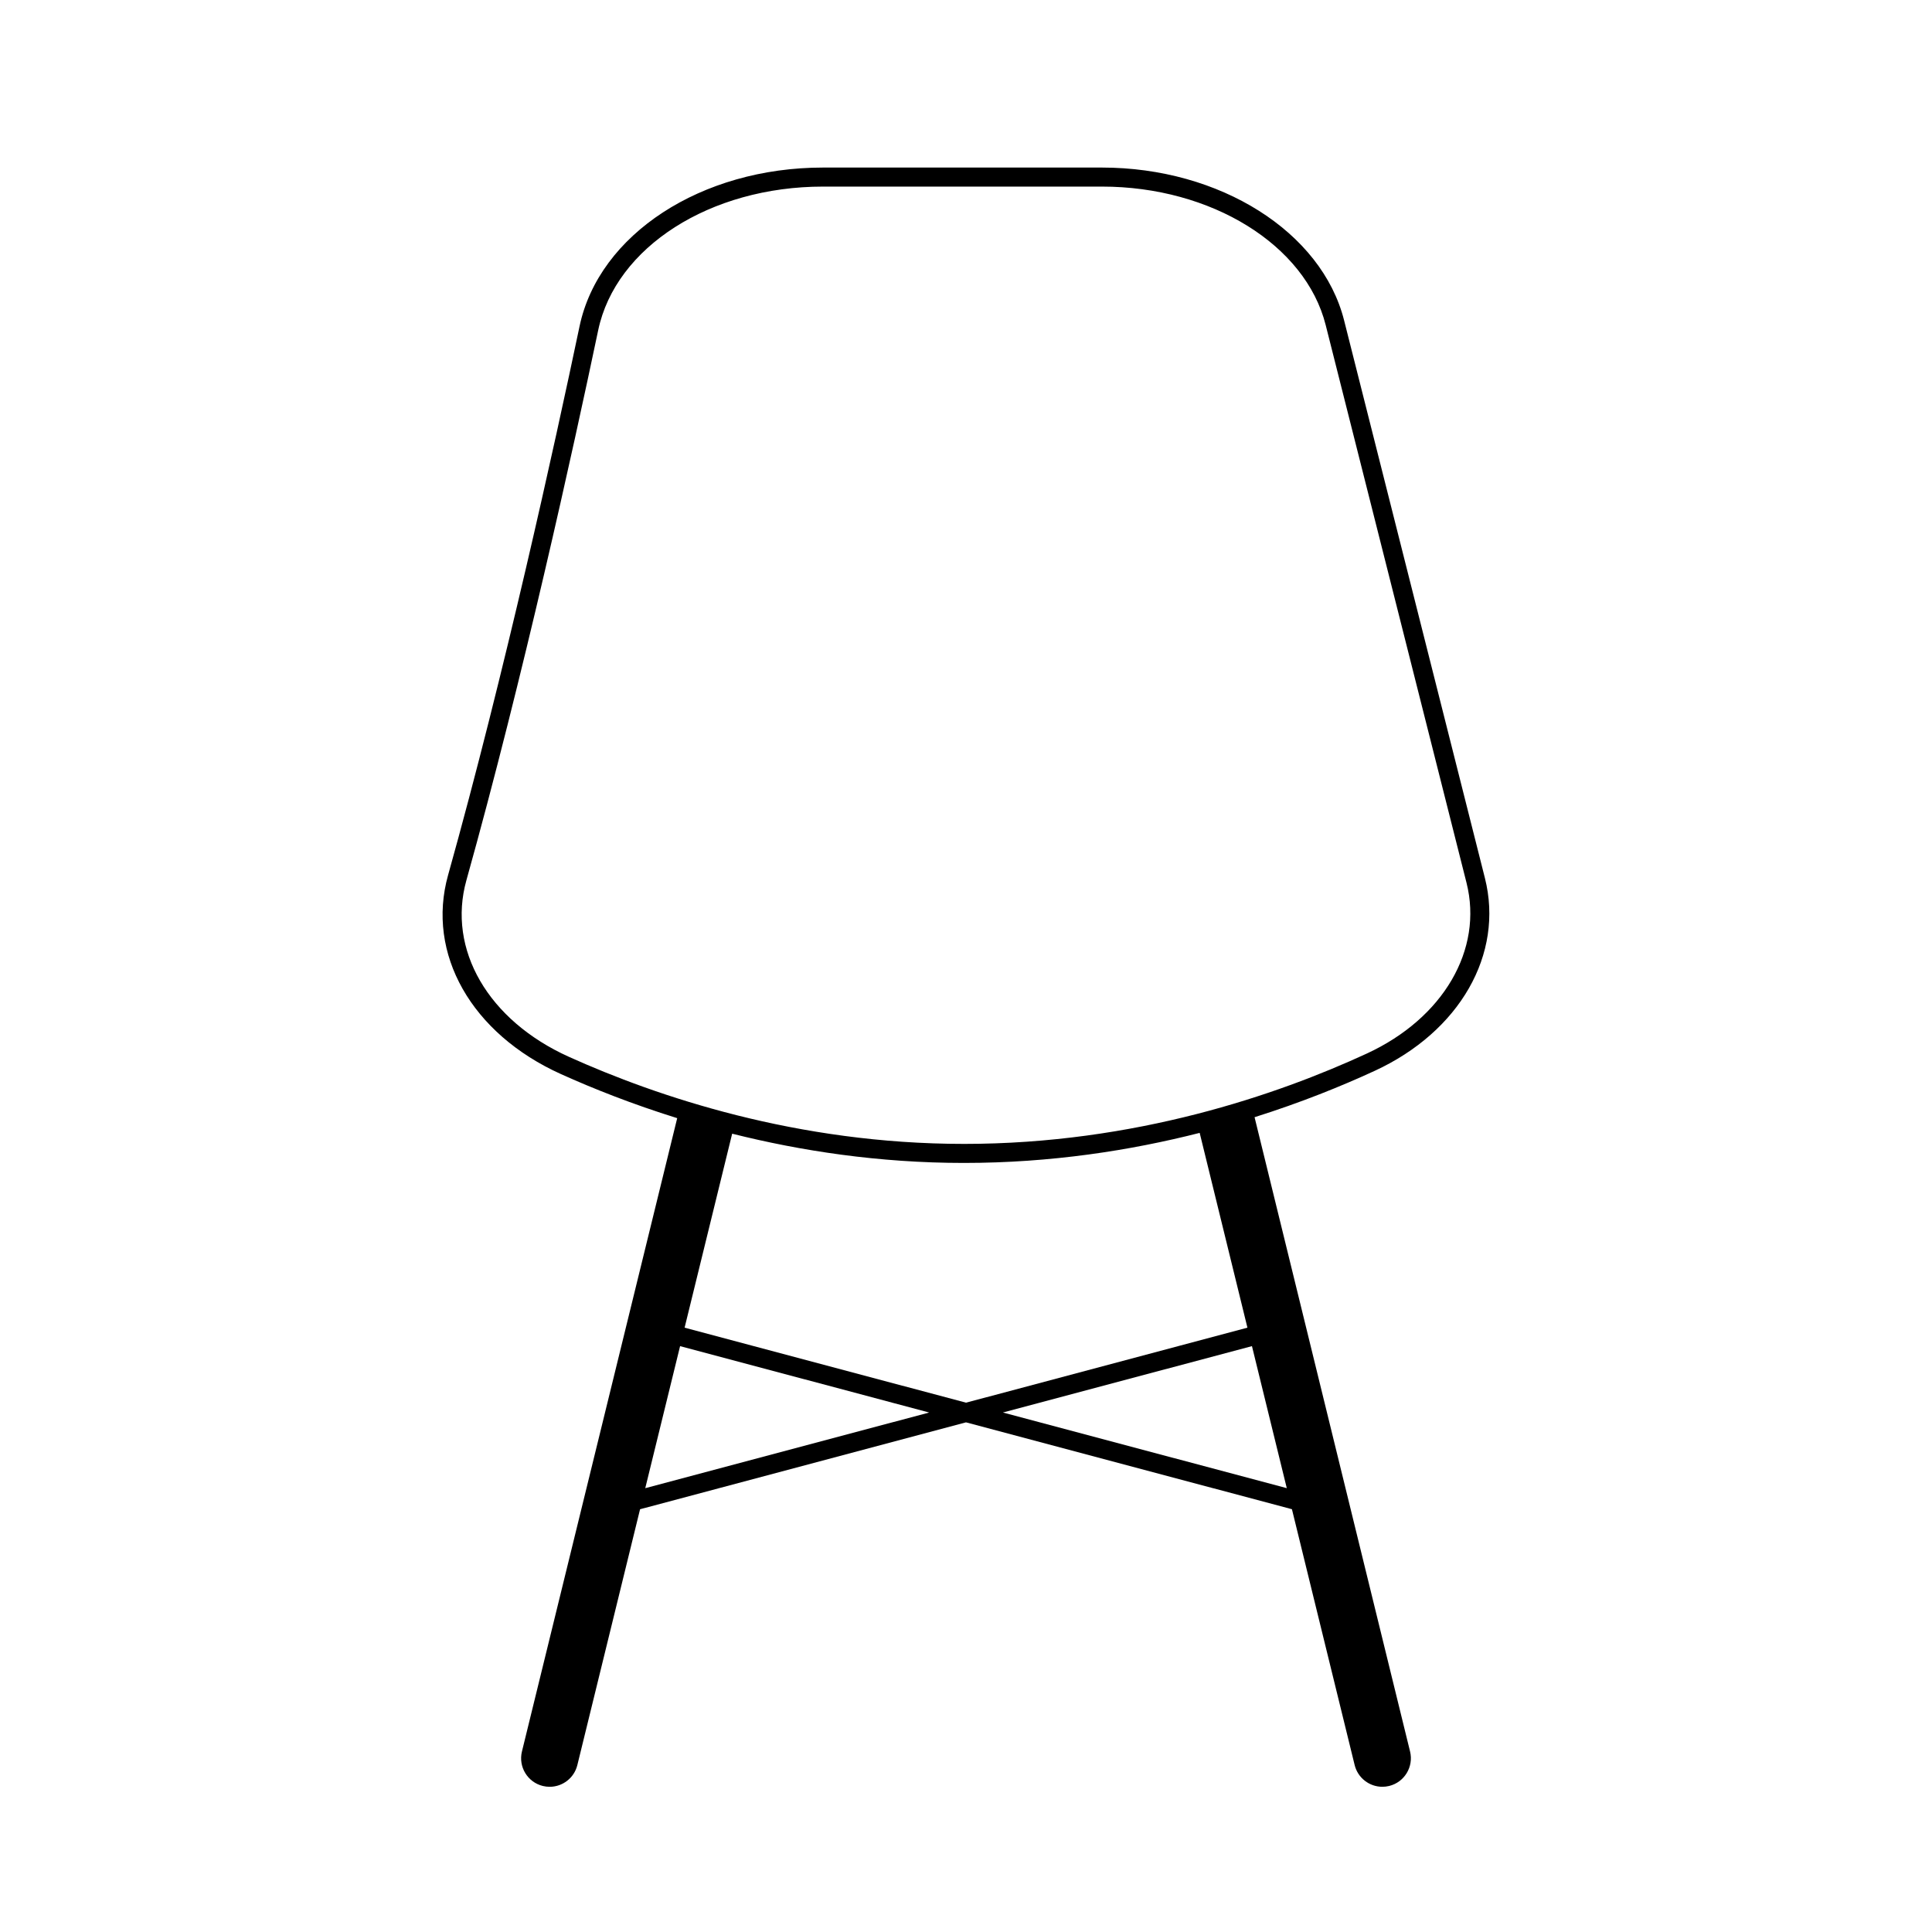
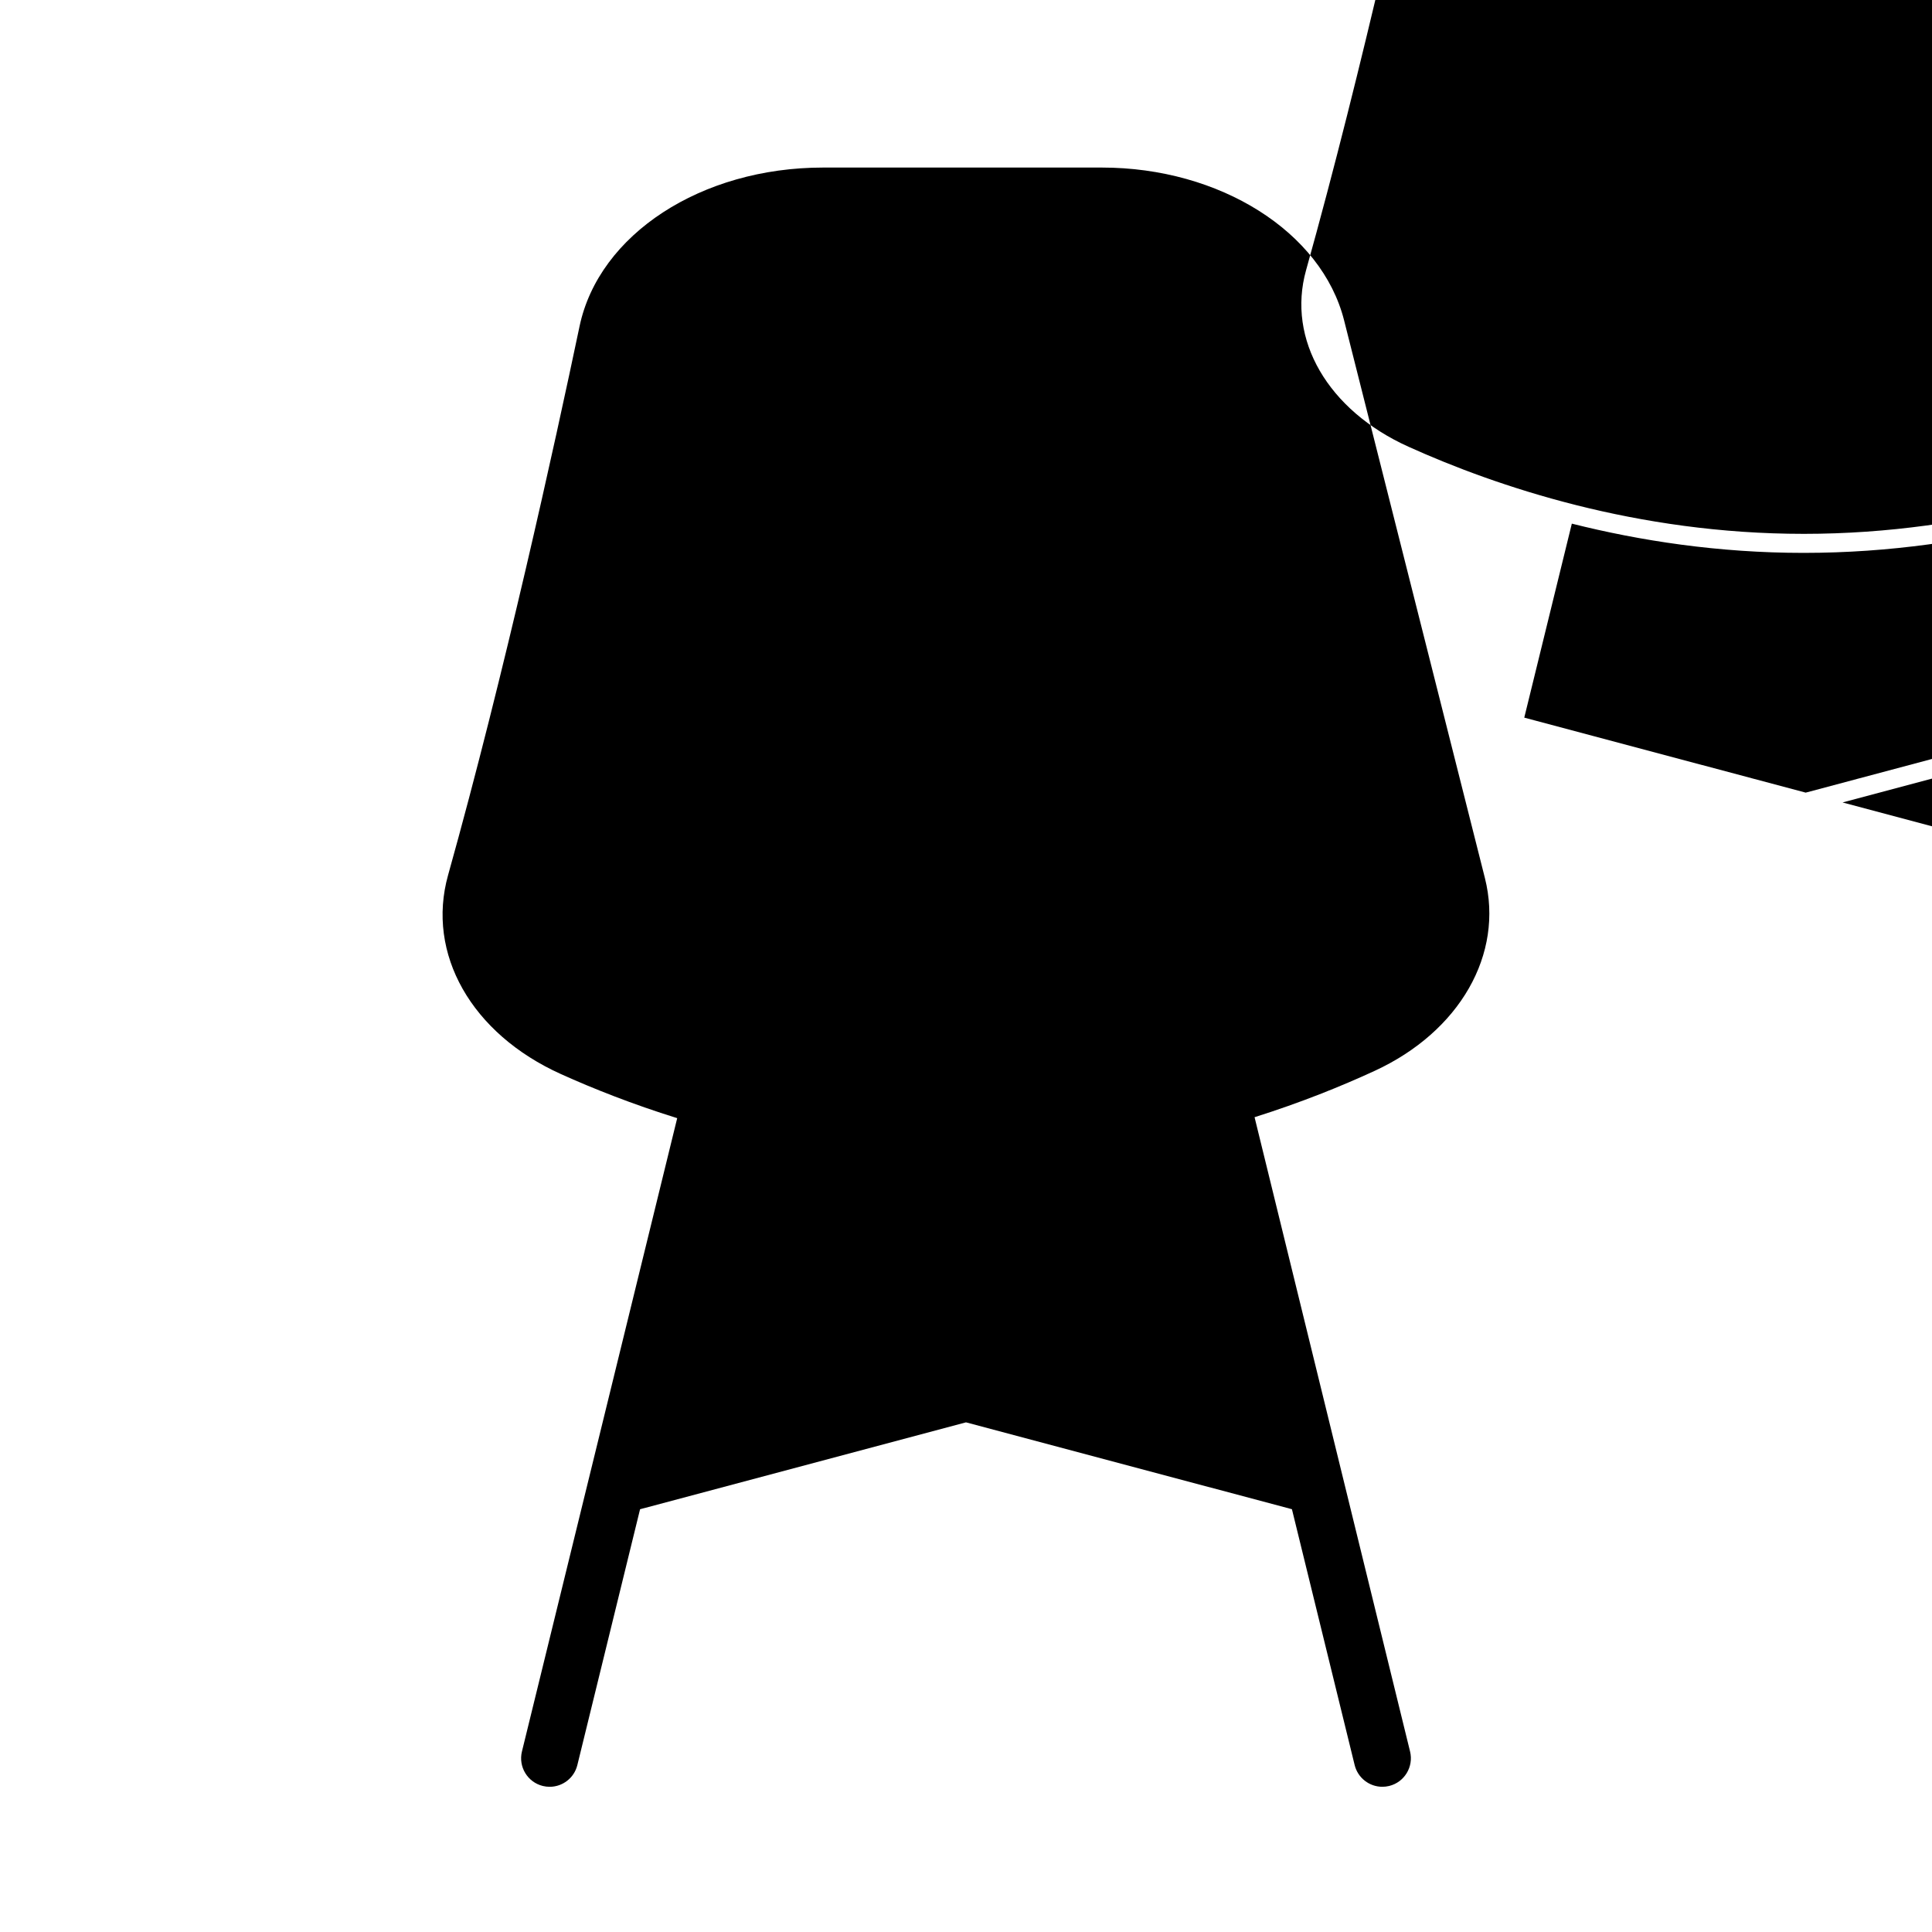
<svg xmlns="http://www.w3.org/2000/svg" fill="#000000" width="800px" height="800px" version="1.1" viewBox="144 144 512 512">
-   <path d="m537.52 376.71-37.32-147.81c-5.922-23.461-32.91-40.496-64.172-40.496h-73.91c-32.27 0-59.41 17.695-64.531 42.074-6.578 31.32-19.855 91.863-34.844 145.45-5.828 20.832 6.195 42.02 29.93 52.723 8.551 3.859 18.934 7.977 30.793 11.672l-41.145 167.84c-0.992 4.051 1.484 8.148 5.543 9.141 0.605 0.145 1.211 0.215 1.805 0.215 3.402 0 6.488-2.309 7.336-5.762l16.621-67.797 86.375-23.023 86.375 23.02 16.621 67.797c0.848 3.449 3.934 5.762 7.336 5.762 0.594 0 1.199-0.07 1.805-0.215 4.055-0.992 6.535-5.09 5.543-9.141l-41.207-168.09c12.309-3.883 23.039-8.227 31.84-12.289 22.547-10.406 34.285-30.926 29.207-51.07zm-222.52 161.67 9.23-37.641 66 17.594zm94.781-20.051 66-17.594 9.23 37.641zm64.801-22.484-74.578 19.879-74.578-19.875 12.605-51.41c18.082 4.543 38.84 7.75 61.418 7.75 23.027 0 44.117-3.289 62.477-7.965zm-75.133-48.699c-44.25 0-81.359-12.555-104.7-23.086-21.371-9.645-32.277-28.441-27.148-46.777 15.027-53.73 28.336-114.39 34.926-145.77 4.633-22.055 29.695-38.066 59.598-38.066h73.91c28.988 0 53.922 15.434 59.285 36.691l37.32 147.81c4.469 17.715-6.156 35.902-26.434 45.258-23.668 10.922-61.398 23.941-106.75 23.941z" />
+   <path d="m537.52 376.71-37.32-147.81c-5.922-23.461-32.91-40.496-64.172-40.496h-73.91c-32.27 0-59.41 17.695-64.531 42.074-6.578 31.32-19.855 91.863-34.844 145.45-5.828 20.832 6.195 42.02 29.93 52.723 8.551 3.859 18.934 7.977 30.793 11.672l-41.145 167.84c-0.992 4.051 1.484 8.148 5.543 9.141 0.605 0.145 1.211 0.215 1.805 0.215 3.402 0 6.488-2.309 7.336-5.762l16.621-67.797 86.375-23.023 86.375 23.02 16.621 67.797c0.848 3.449 3.934 5.762 7.336 5.762 0.594 0 1.199-0.07 1.805-0.215 4.055-0.992 6.535-5.09 5.543-9.141l-41.207-168.09c12.309-3.883 23.039-8.227 31.84-12.289 22.547-10.406 34.285-30.926 29.207-51.07zzm94.781-20.051 66-17.594 9.23 37.641zm64.801-22.484-74.578 19.879-74.578-19.875 12.605-51.41c18.082 4.543 38.84 7.75 61.418 7.75 23.027 0 44.117-3.289 62.477-7.965zm-75.133-48.699c-44.25 0-81.359-12.555-104.7-23.086-21.371-9.645-32.277-28.441-27.148-46.777 15.027-53.73 28.336-114.39 34.926-145.77 4.633-22.055 29.695-38.066 59.598-38.066h73.91c28.988 0 53.922 15.434 59.285 36.691l37.32 147.81c4.469 17.715-6.156 35.902-26.434 45.258-23.668 10.922-61.398 23.941-106.75 23.941z" />
</svg>